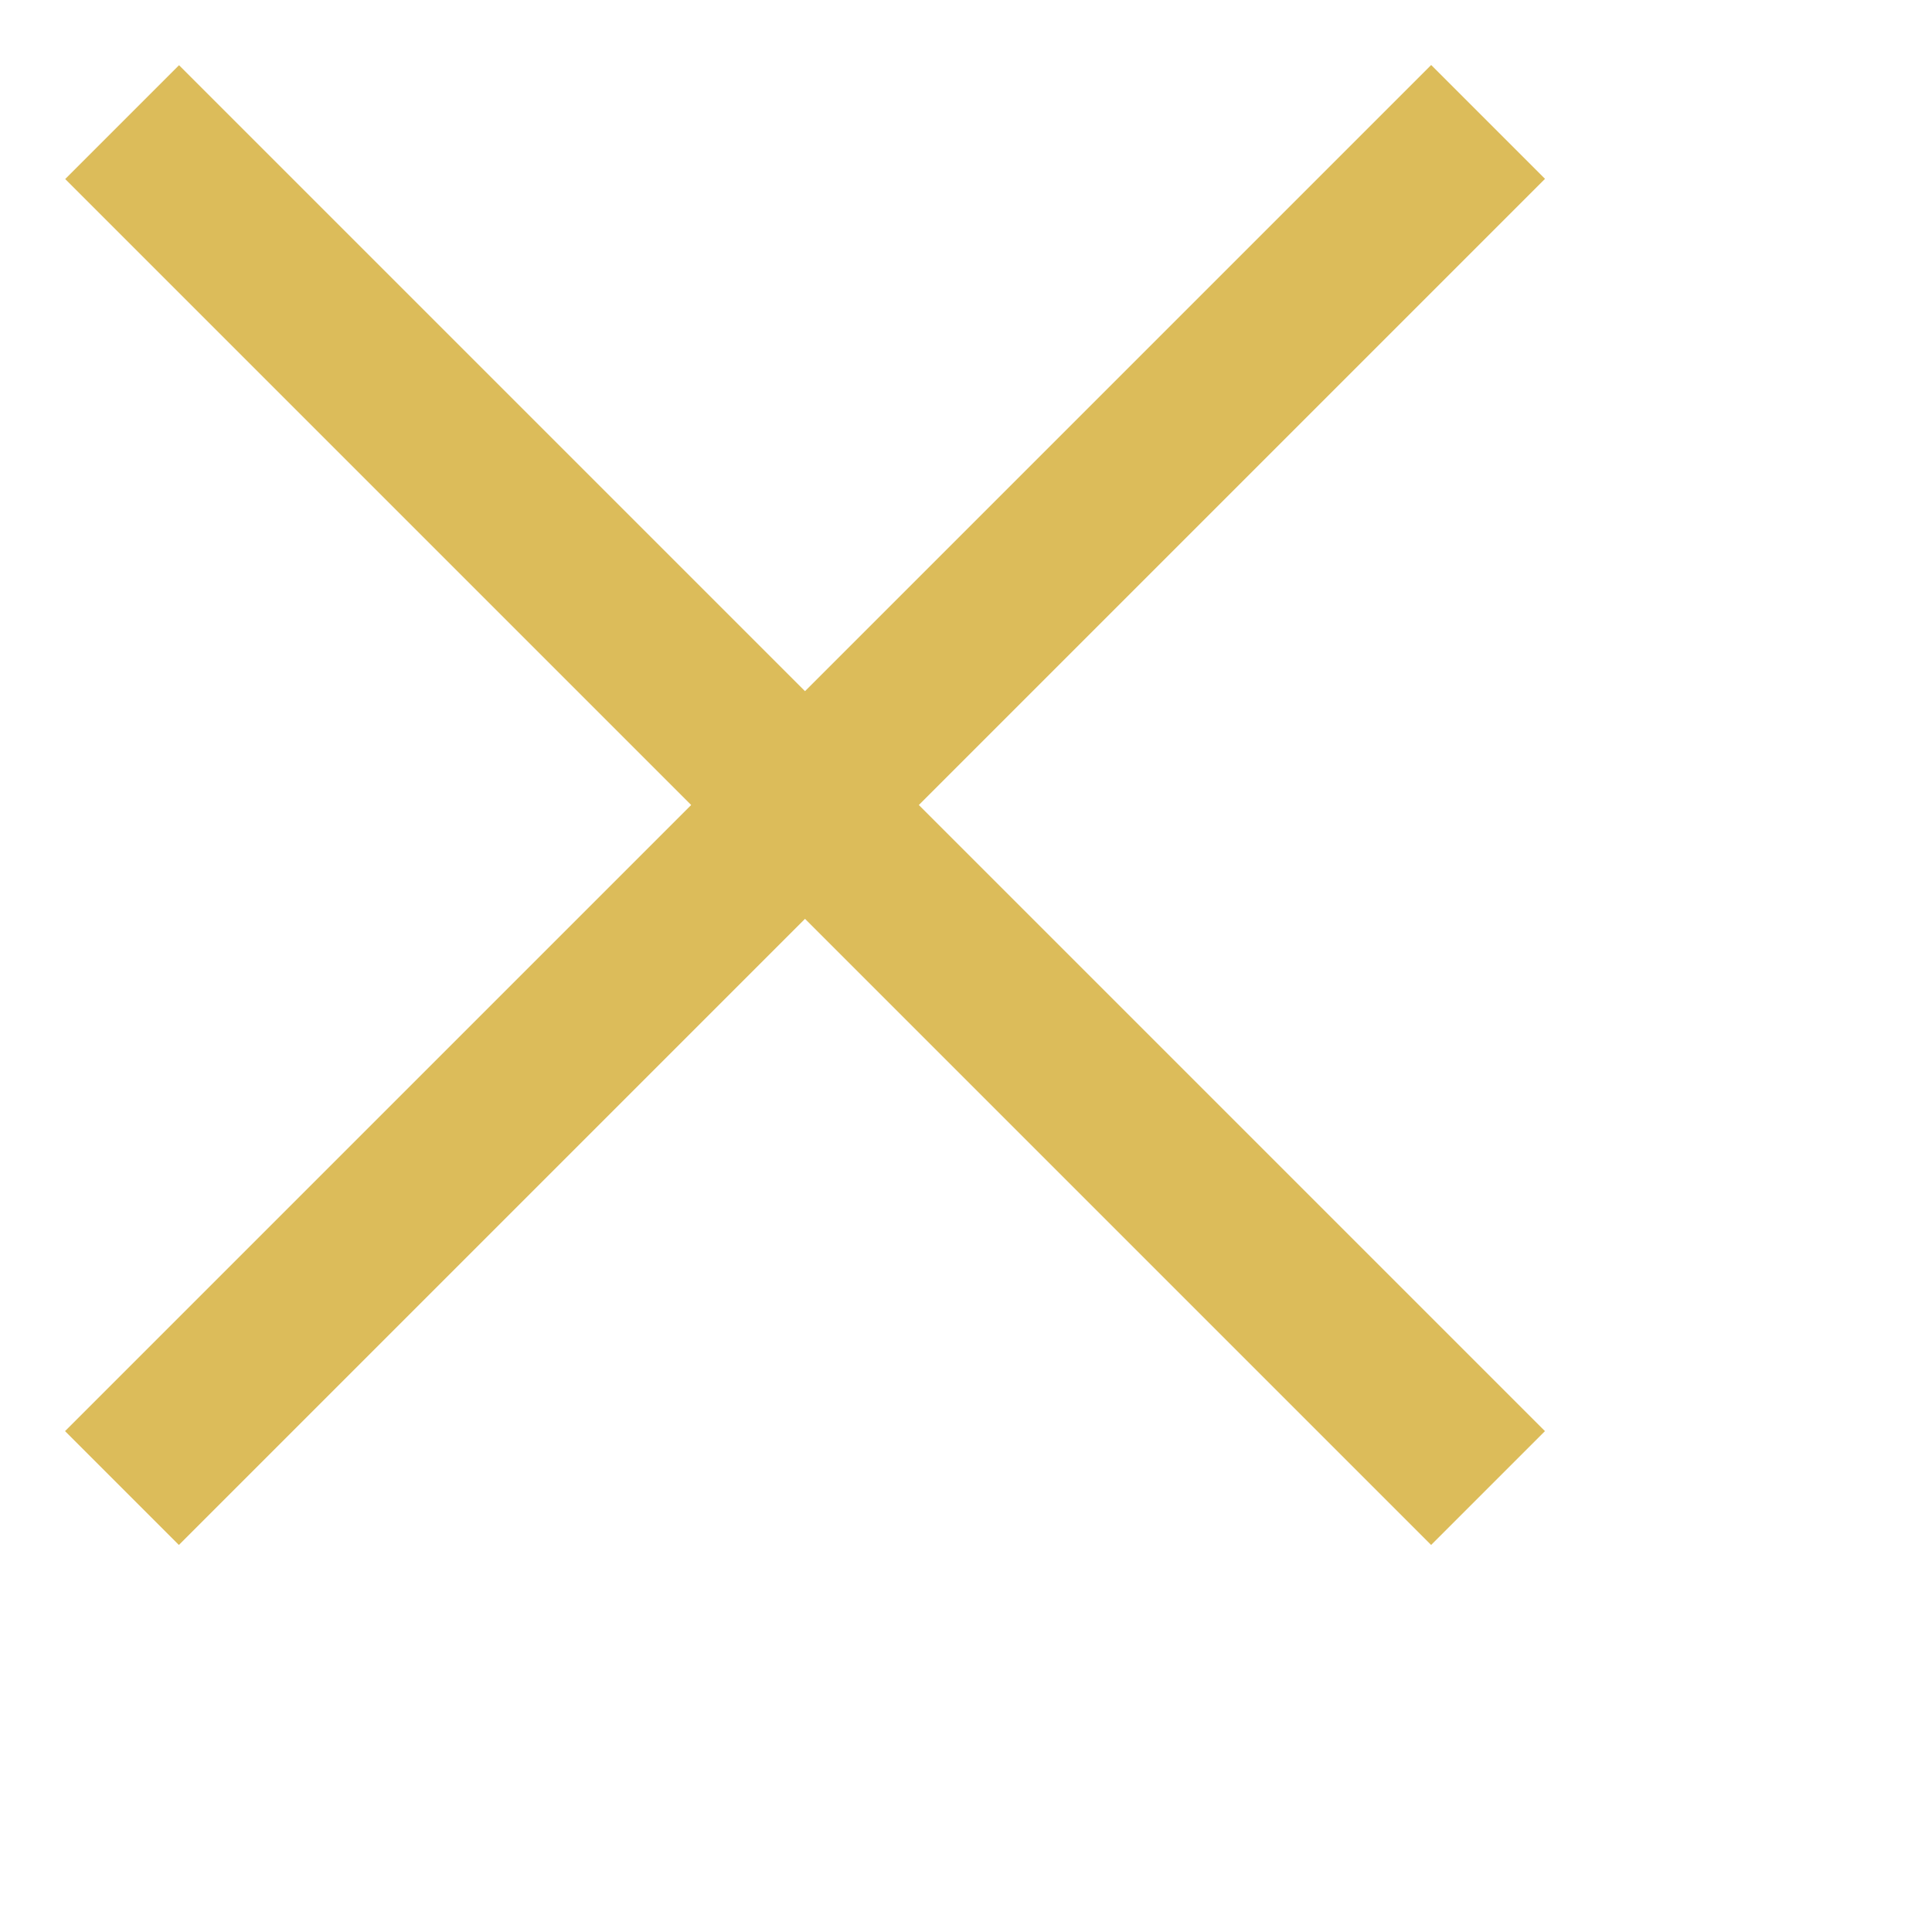
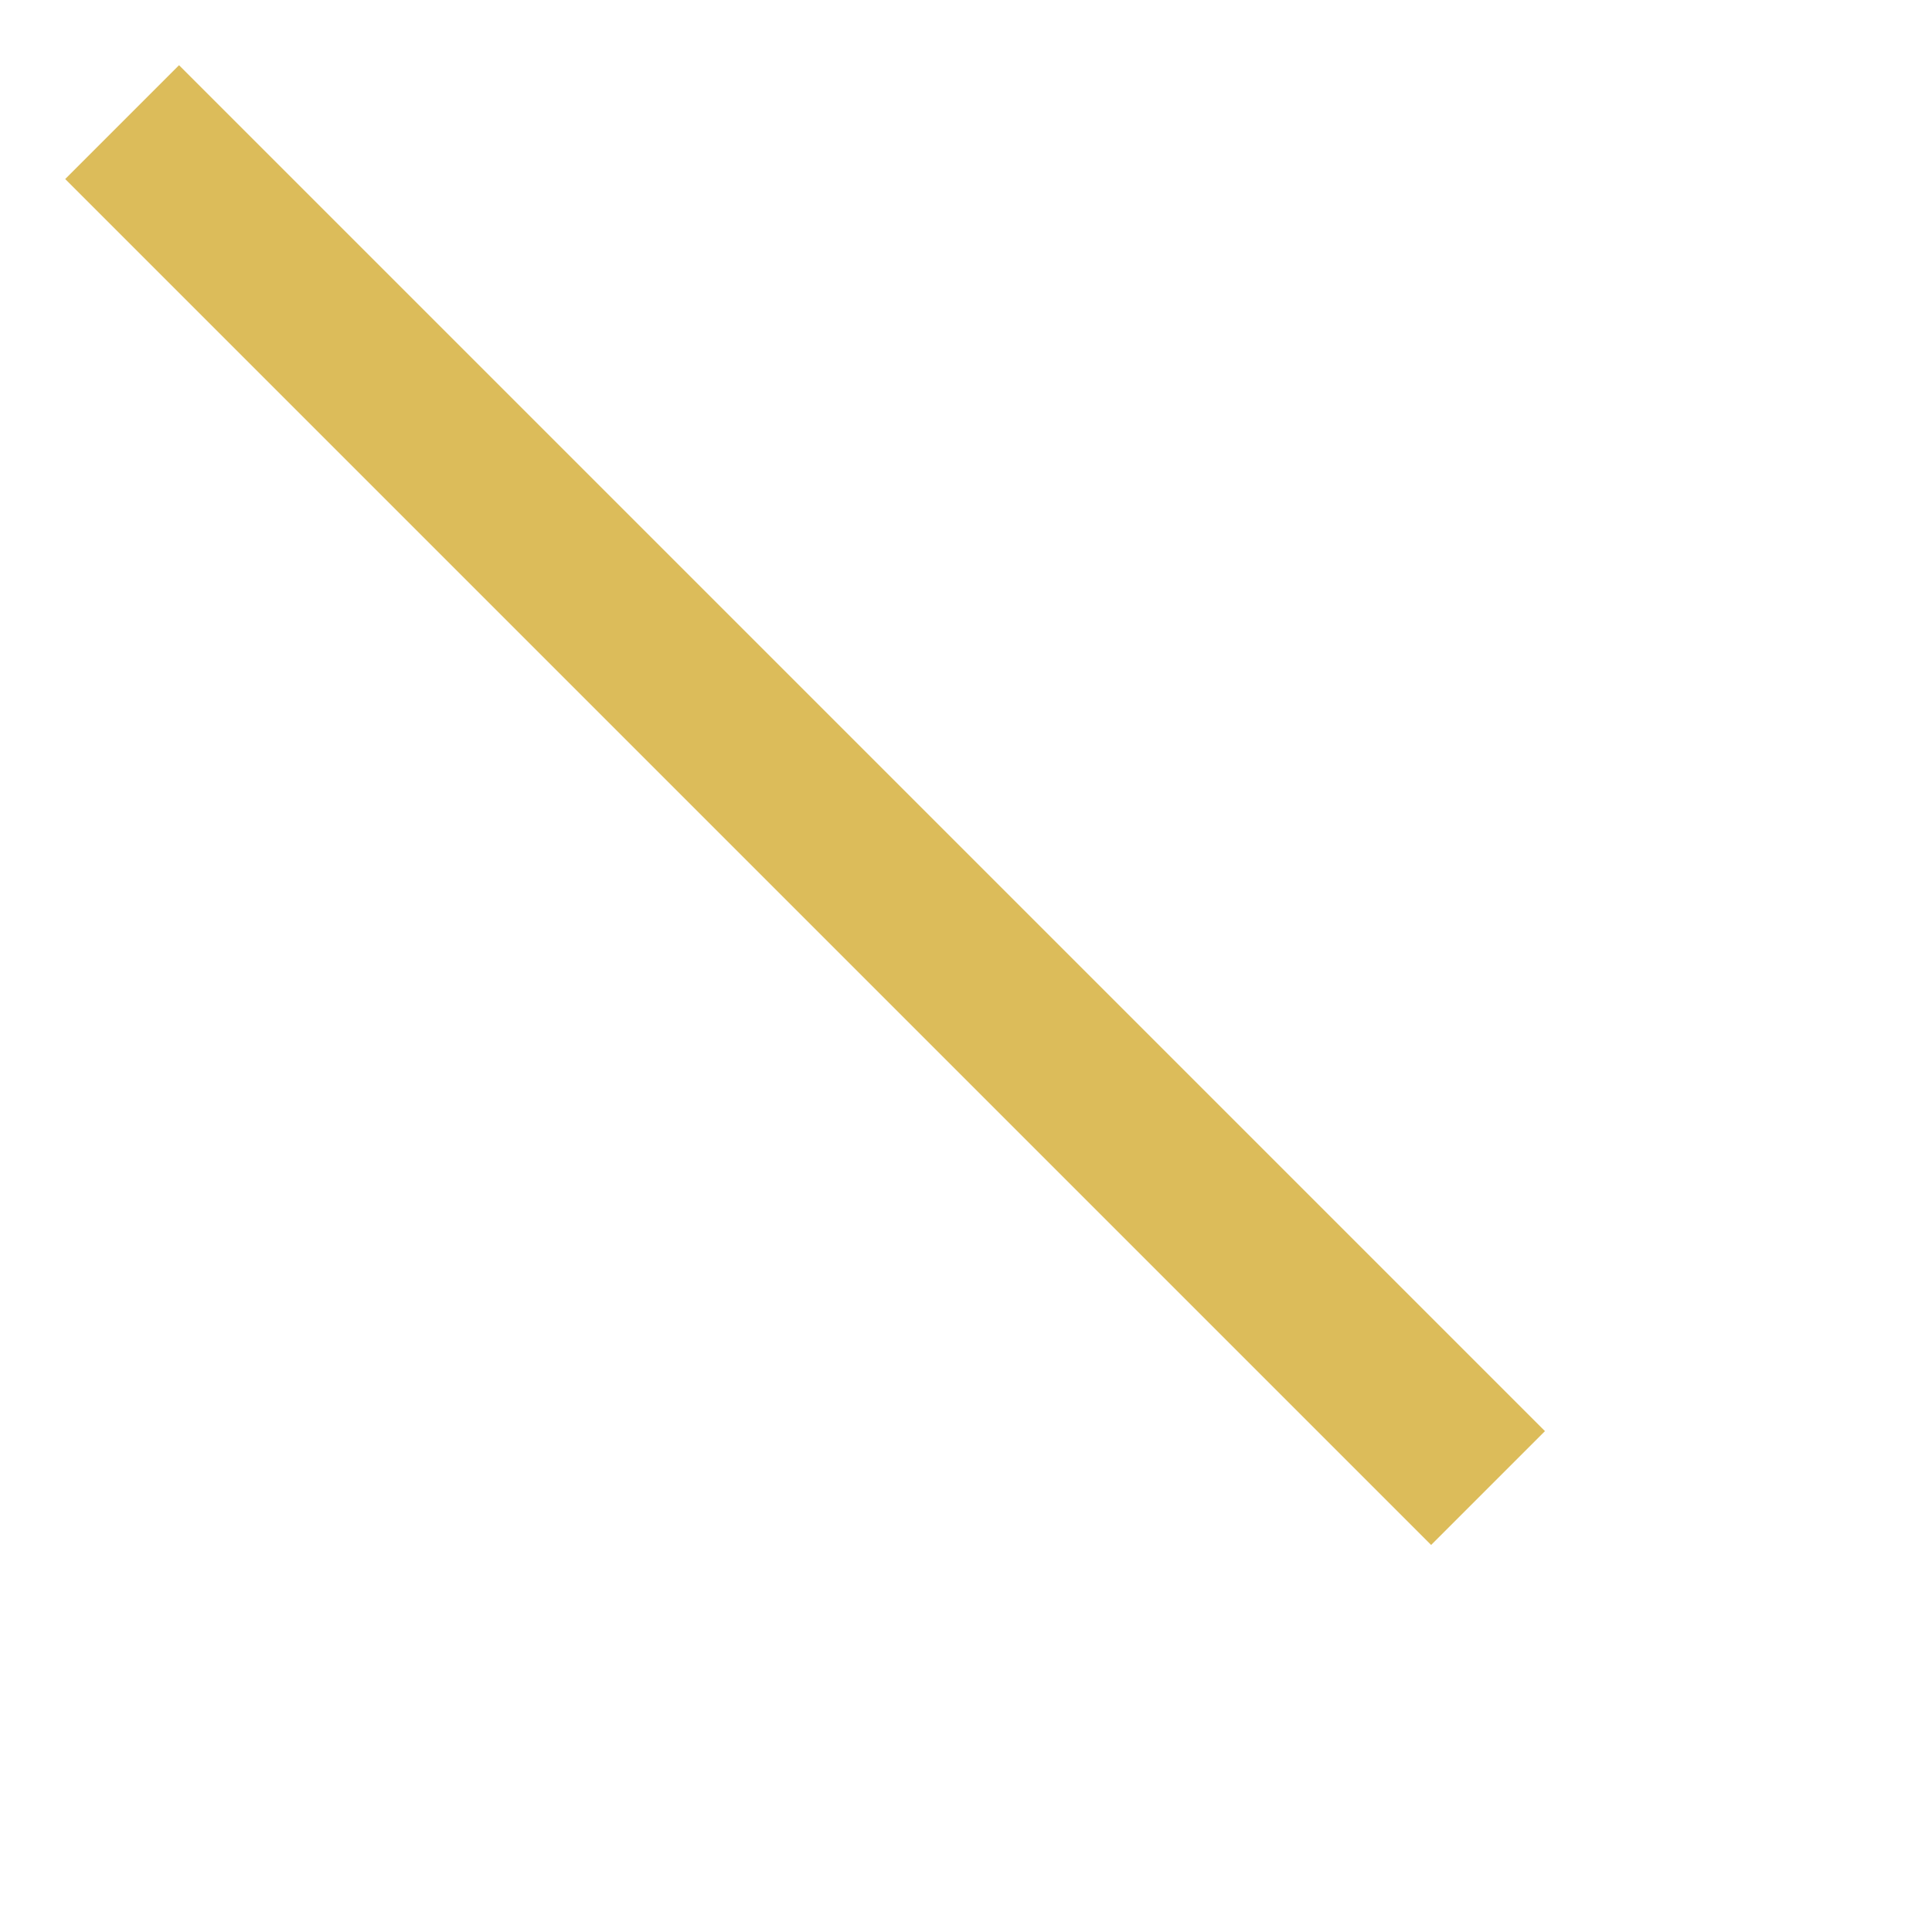
<svg xmlns="http://www.w3.org/2000/svg" width="24" height="24" viewBox="0 0 24 24" fill="none">
-   <rect x="0.808" y="17.778" width="24" height="2" transform="rotate(-45 0.808 17.778)" fill="#DCBC5A" />
  <rect width="24" height="2" transform="matrix(-0.707 -0.707 -0.707 0.707 19.192 17.778)" fill="#DCBC5A" />
</svg>